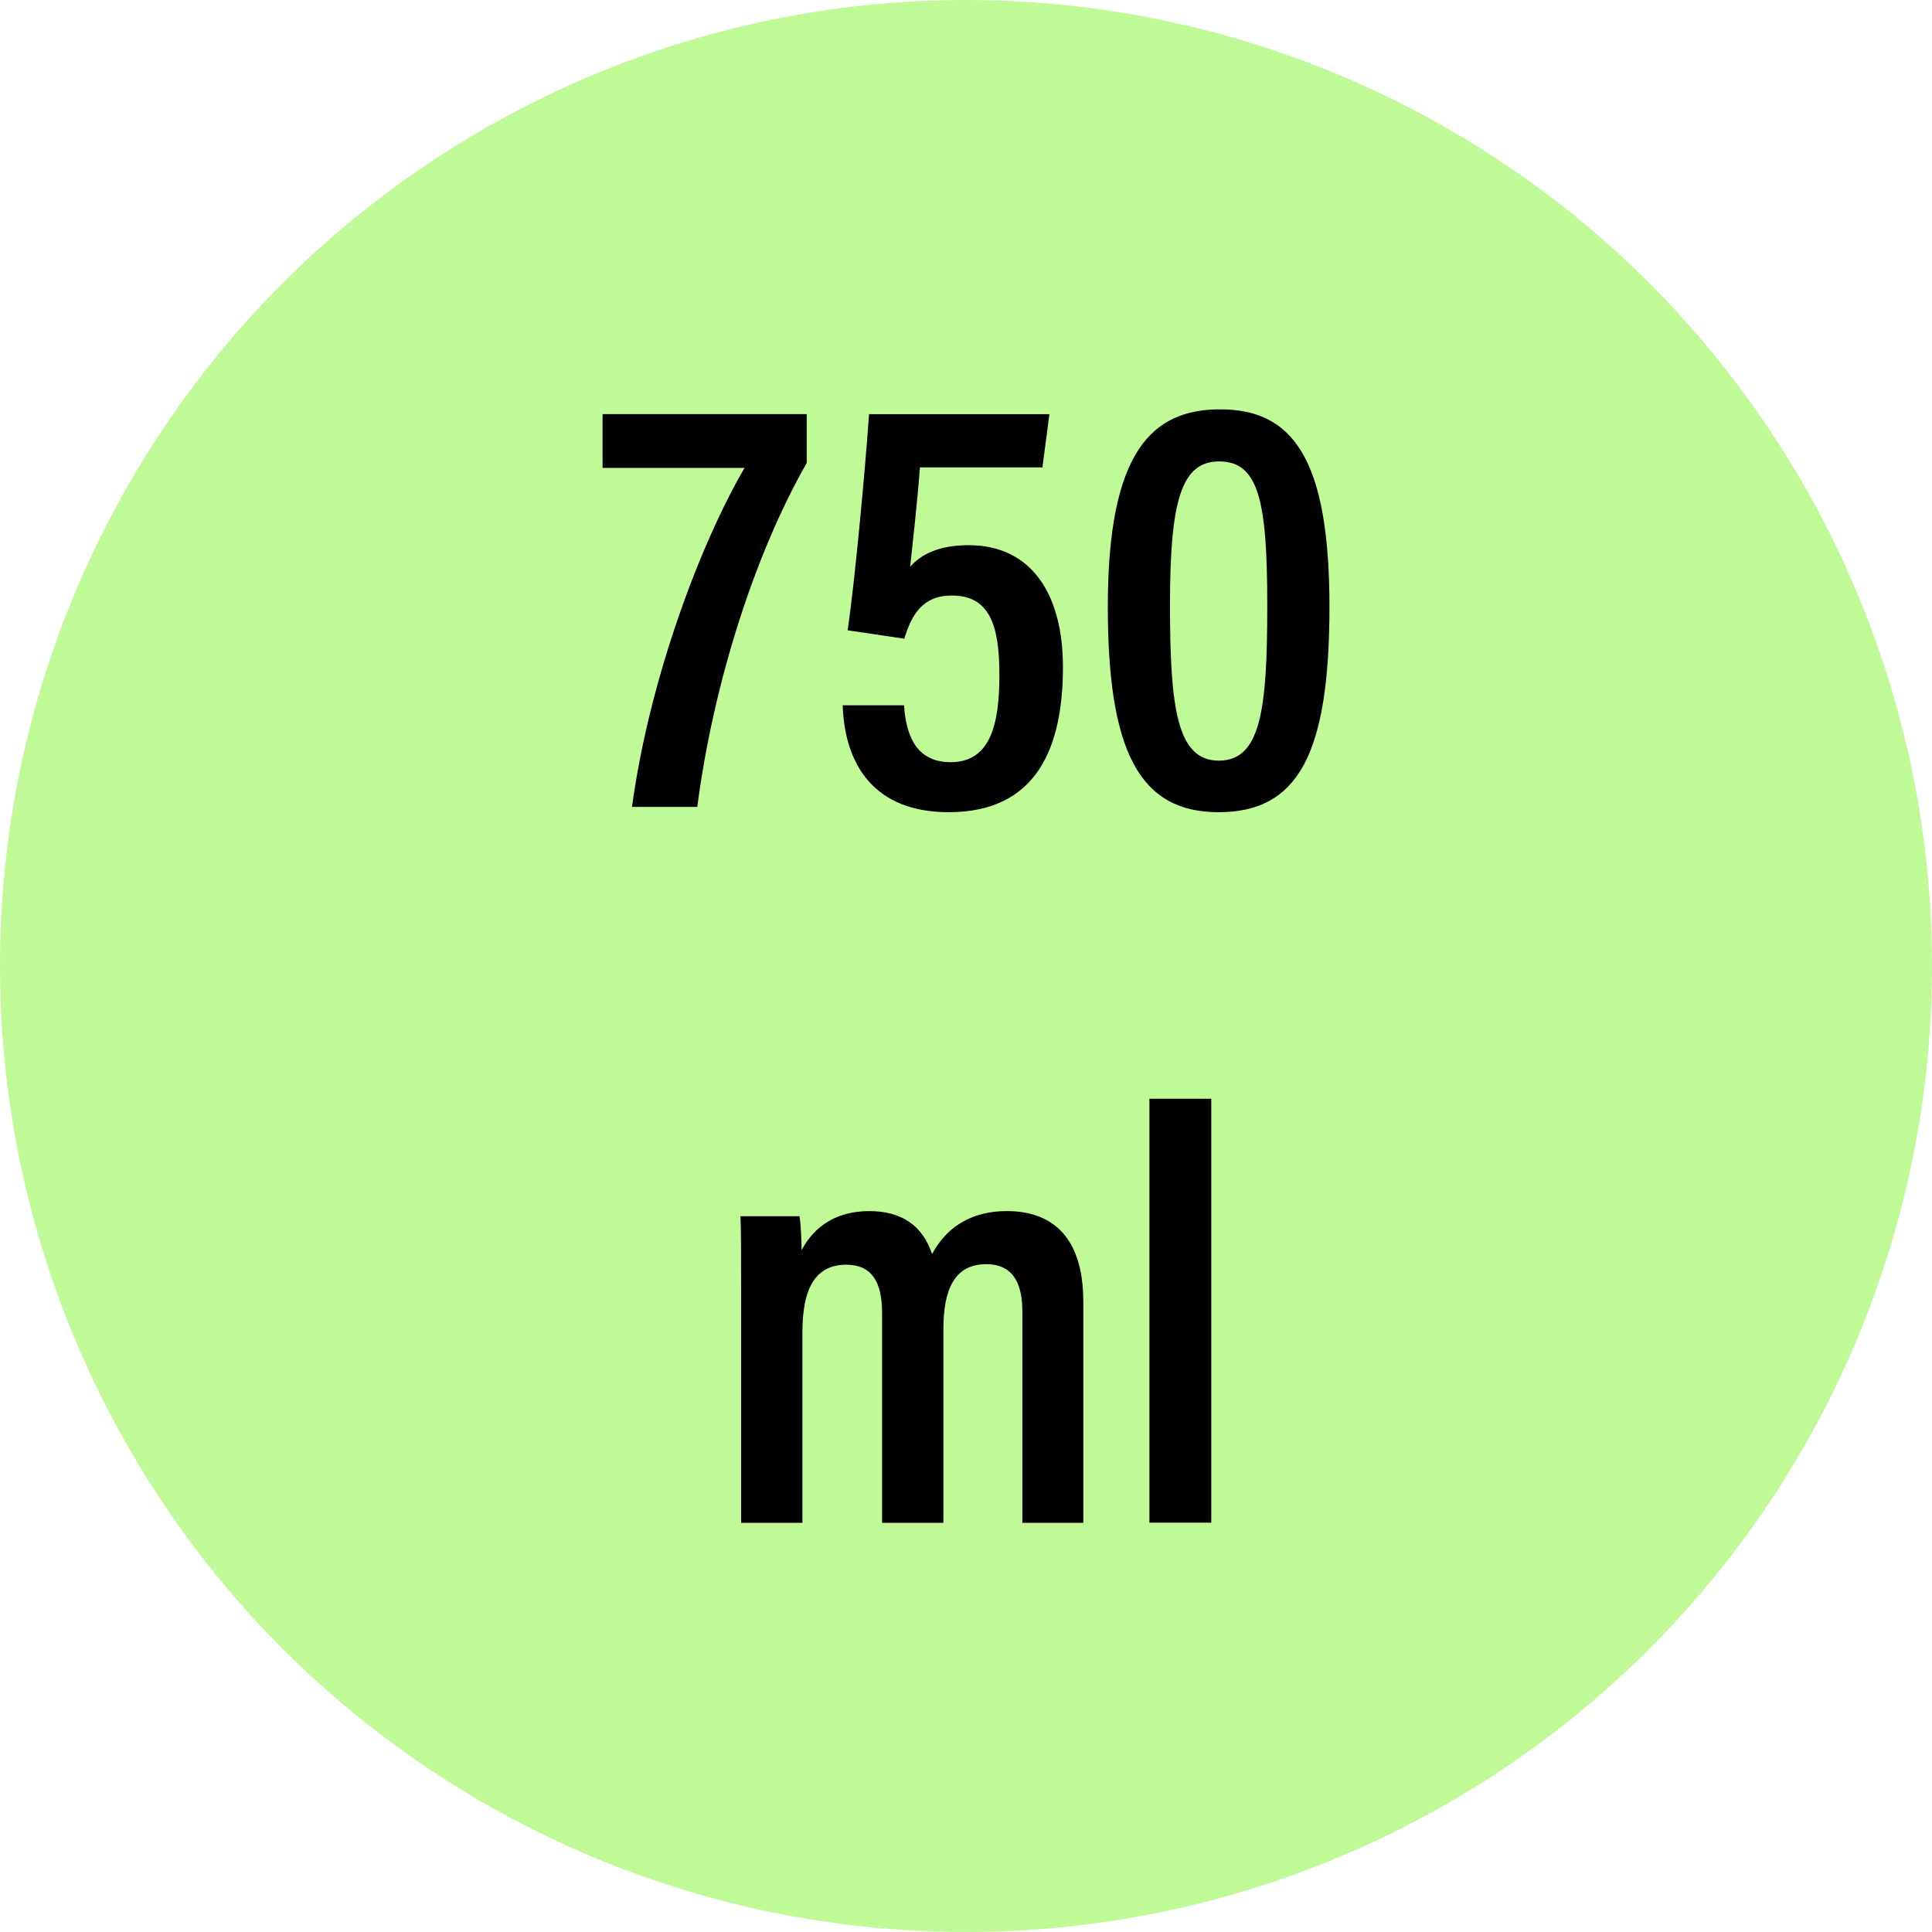
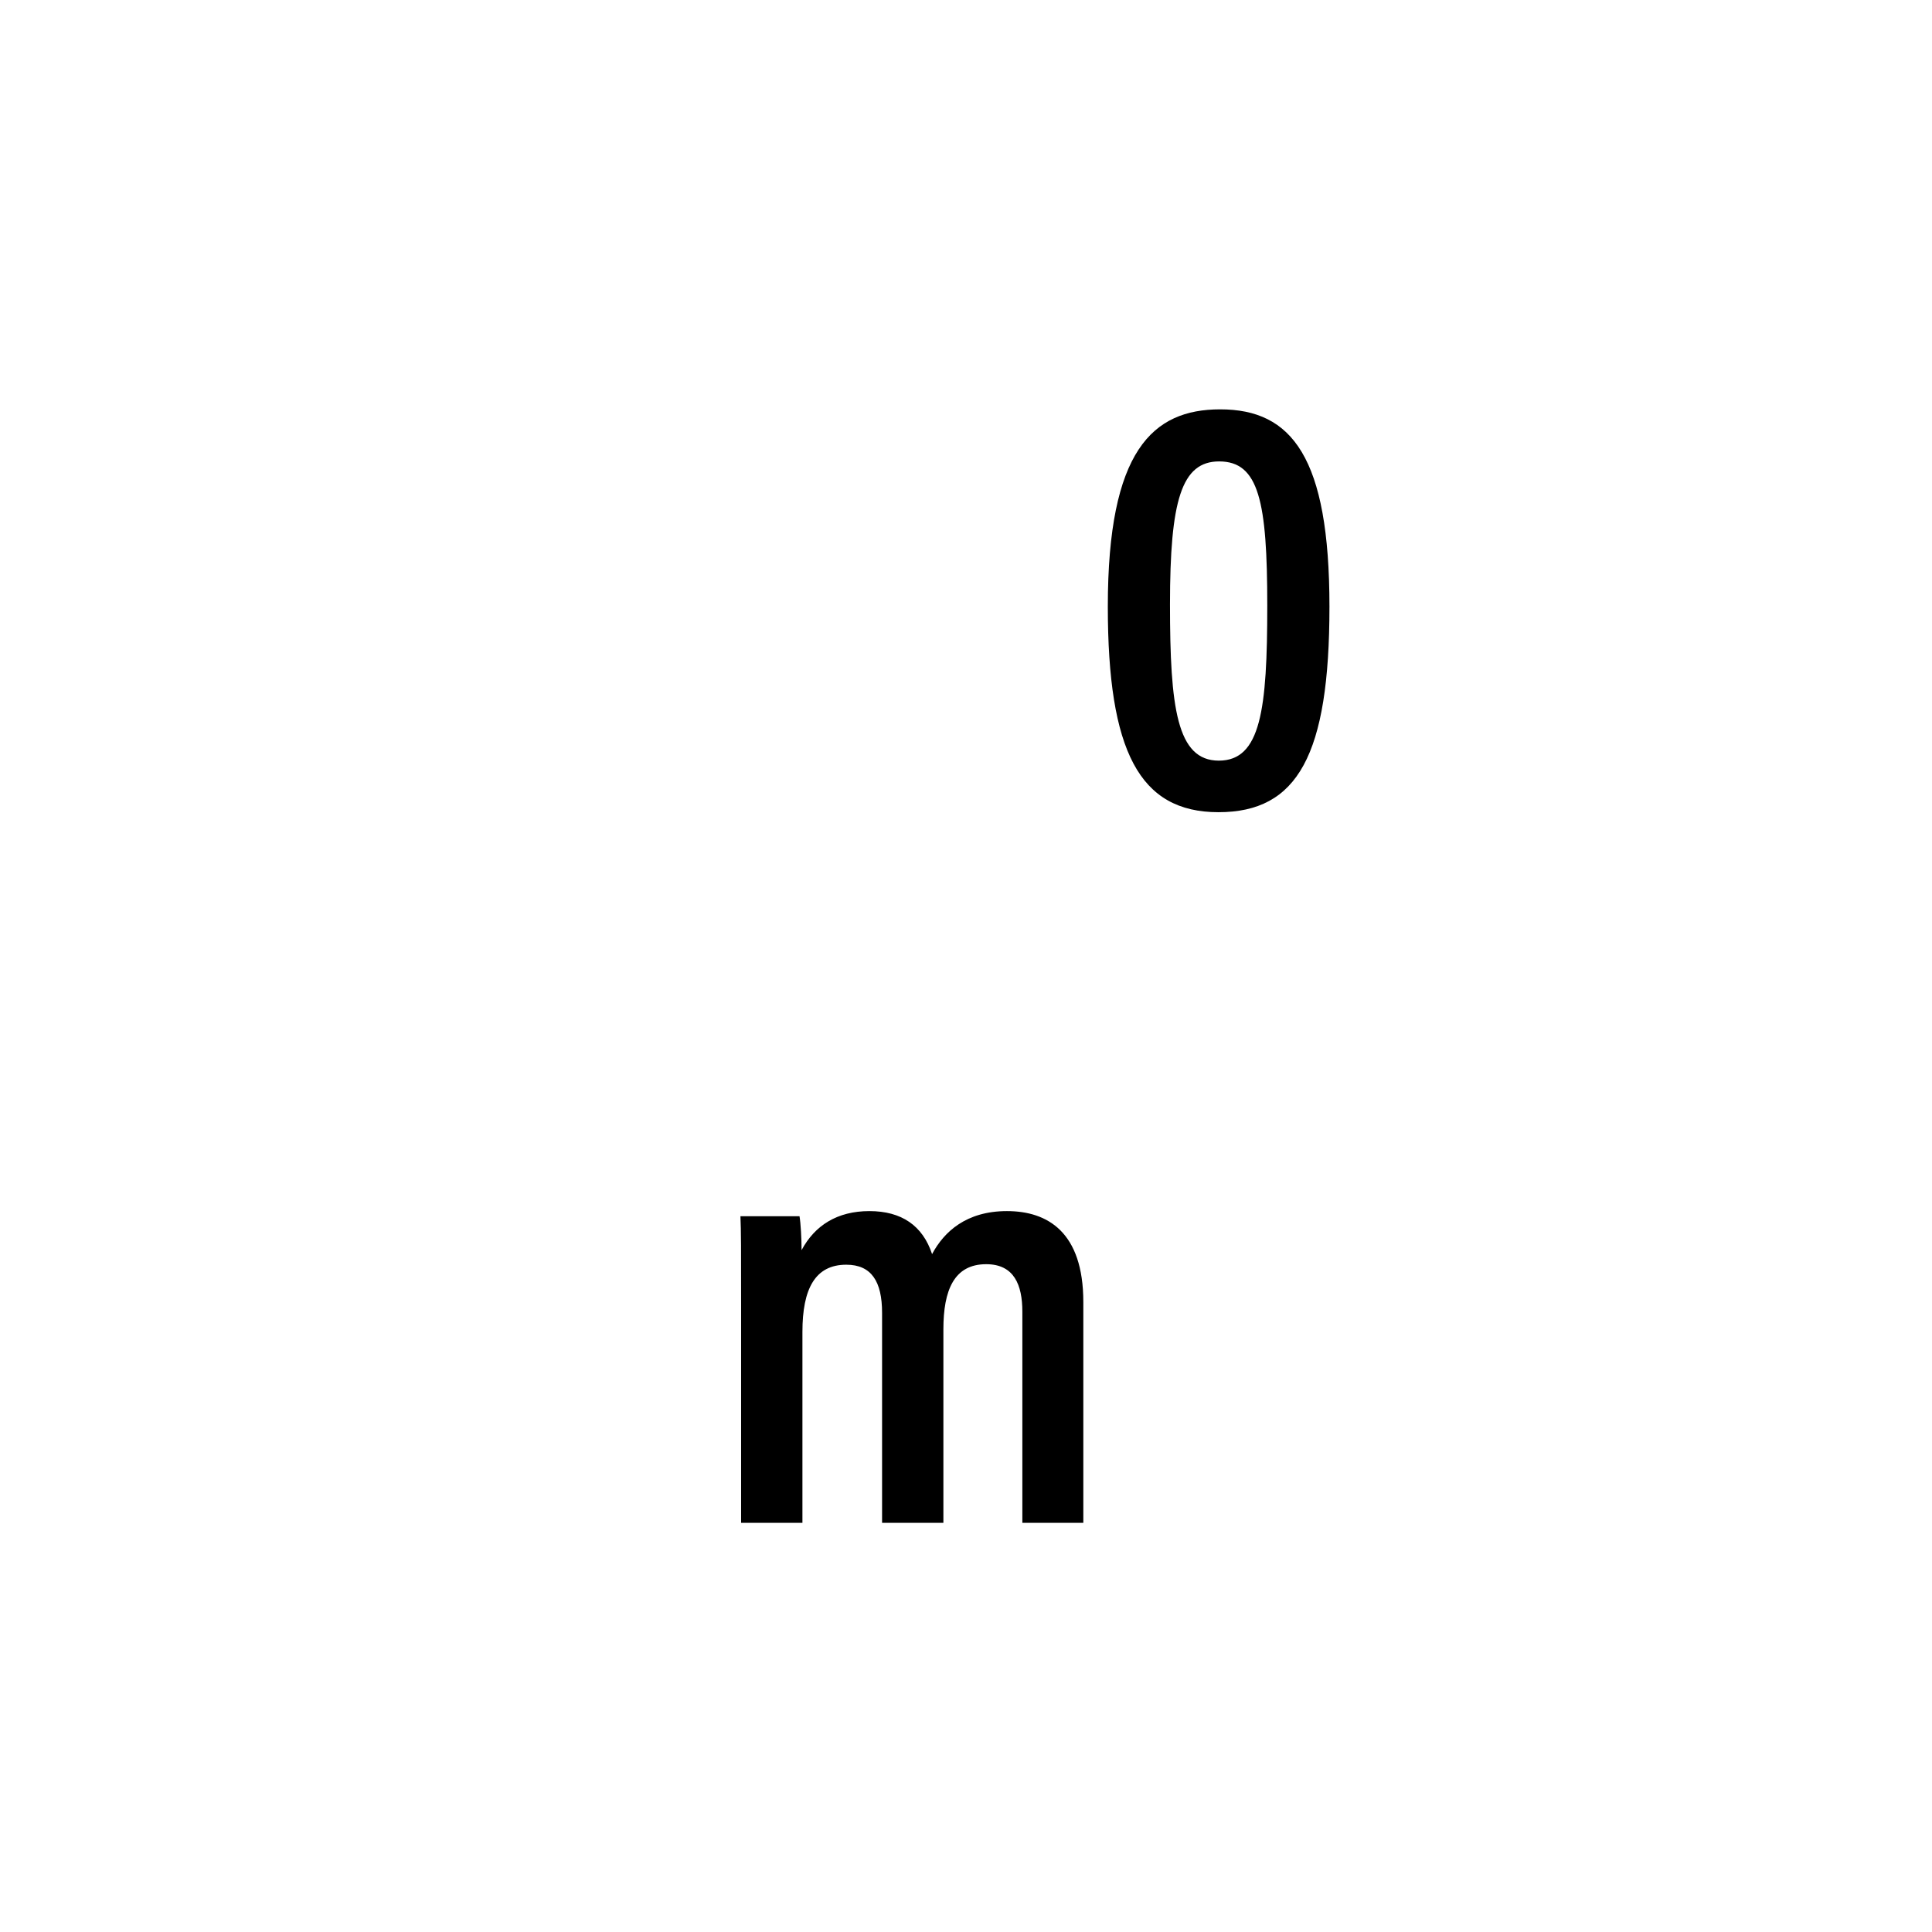
<svg xmlns="http://www.w3.org/2000/svg" id="Layer_2" data-name="Layer 2" viewBox="0 0 112.8 112.8">
  <defs>
    <style>
      .cls-1 {
        fill: #bffa97;
      }
    </style>
  </defs>
  <g id="Layer_1-2" data-name="Layer 1">
-     <circle class="cls-1" cx="56.4" cy="56.4" r="56.4" />
    <g>
-       <path d="M47.1,24.18v2.85c-2.99,5.24-5.43,12.74-6.39,20.08h-3.81c1.01-7.45,3.98-15.35,6.57-19.79h-8.29v-3.14h11.91Z" />
-       <path d="M60.85,27.29h-7.14c-.12,1.72-.45,4.69-.57,5.8.64-.74,1.72-1.26,3.41-1.26,3.75,0,5.51,2.97,5.51,7.11,0,4.62-1.47,8.48-6.67,8.48-4.31,0-6.07-2.72-6.19-6.24h3.58c.11,1.54.58,3.32,2.72,3.32,2.33,0,2.85-2.2,2.85-5.1s-.57-4.63-2.78-4.63c-1.71,0-2.35,1.13-2.77,2.52l-3.31-.49c.41-2.74,1.03-9.43,1.25-12.62h10.53l-.41,3.12Z" />
      <path d="M77.62,35.42c0,8.67-1.86,12-6.48,12s-6.46-3.57-6.46-12.01c0-9.09,2.61-11.51,6.56-11.51,4.19,0,6.38,2.8,6.38,11.52ZM68.31,35.29c0,6.02.4,9.12,2.85,9.12s2.83-2.97,2.83-9.05-.49-8.42-2.81-8.42c-2.2,0-2.87,2.28-2.87,8.35Z" />
      <path d="M43.27,76.38c0-3.42,0-4.57-.04-5.37h3.45c.07.41.12,1.32.12,1.98.77-1.44,2.08-2.28,3.96-2.28s3.11.85,3.66,2.51c.7-1.31,2-2.51,4.37-2.51s4.46,1.22,4.46,5.31v12.89h-3.56v-12.33c0-1.56-.48-2.77-2.11-2.77-1.88,0-2.5,1.52-2.5,3.8v11.3h-3.58v-12.26c0-1.83-.62-2.81-2.09-2.81-1.82,0-2.56,1.41-2.56,3.92v11.15h-3.58v-12.53Z" />
-       <path d="M67.11,88.9v-24.75h3.61v24.75h-3.61Z" />
    </g>
  </g>
</svg>